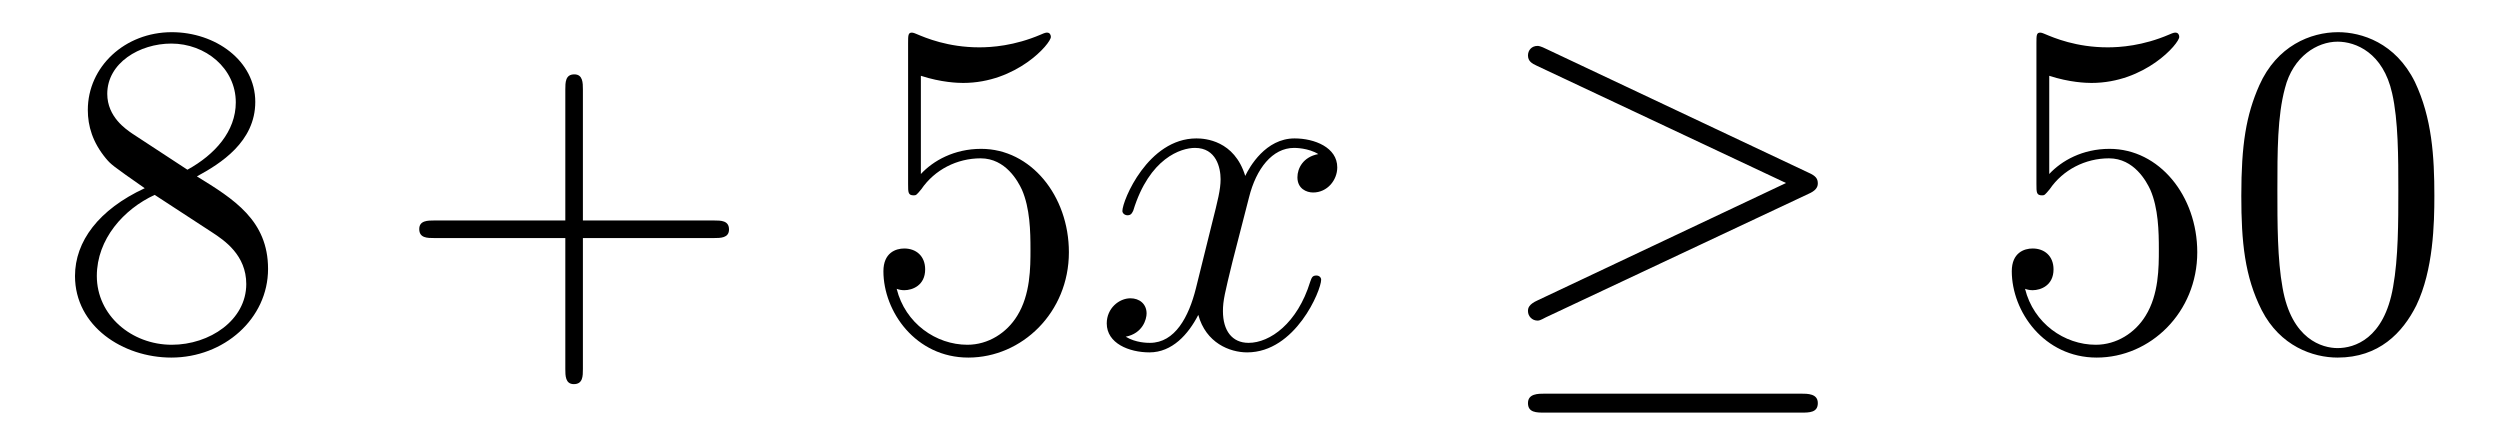
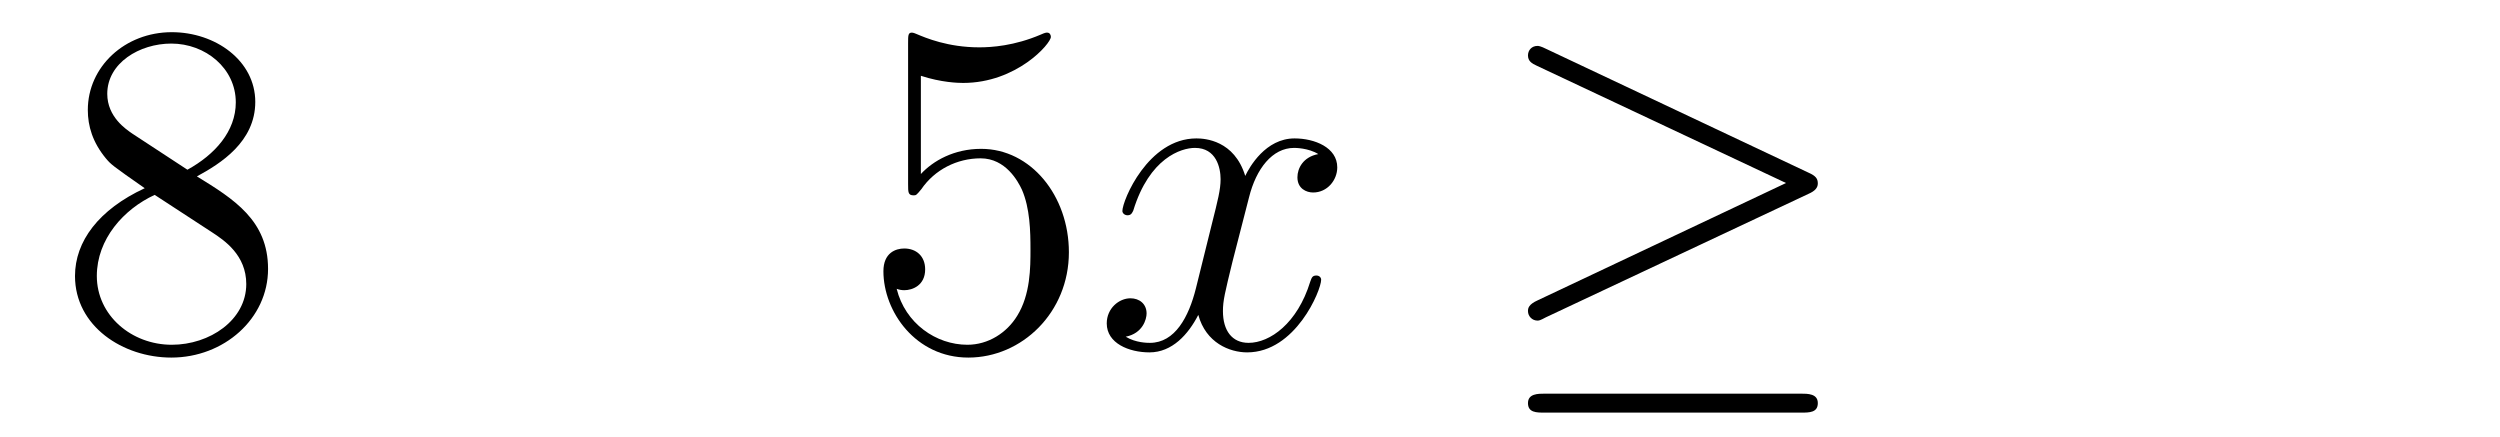
<svg xmlns="http://www.w3.org/2000/svg" height="11pt" version="1.1" viewBox="0 -11 63 11" width="63pt">
  <g id="page1">
    <g transform="matrix(1 0 0 1 -127 652)">
      <path d="M131.962 -658.555C132.56 -658.878 133.433 -659.428 133.433 -660.432C133.433 -661.472 132.428 -662.189 131.329 -662.189C130.145 -662.189 129.213 -661.317 129.213 -660.229C129.213 -659.823 129.333 -659.416 129.667 -659.01C129.799 -658.854 129.811 -658.842 130.647 -658.257C129.488 -657.719 128.89 -656.918 128.89 -656.045C128.89 -654.778 130.098 -653.989 131.317 -653.989C132.644 -653.989 133.755 -654.969 133.755 -656.224C133.755 -657.444 132.895 -657.982 131.962 -658.555ZM130.337 -659.631C130.181 -659.739 129.703 -660.05 129.703 -660.635C129.703 -661.413 130.516 -661.902 131.317 -661.902C132.177 -661.902 132.942 -661.281 132.942 -660.42C132.942 -659.691 132.417 -659.105 131.723 -658.723L130.337 -659.631ZM130.898 -658.089L132.345 -657.145C132.656 -656.942 133.206 -656.571 133.206 -655.842C133.206 -654.933 132.285 -654.312 131.329 -654.312C130.313 -654.312 129.44 -655.053 129.44 -656.045C129.44 -656.977 130.121 -657.731 130.898 -658.089Z" fill-rule="evenodd" />
-       <path d="M141.689 -657.001H144.988C145.155 -657.001 145.371 -657.001 145.371 -657.217C145.371 -657.444 145.167 -657.444 144.988 -657.444H141.689V-660.743C141.689 -660.91 141.689 -661.126 141.473 -661.126C141.246 -661.126 141.246 -660.922 141.246 -660.743V-657.444H137.947C137.78 -657.444 137.565 -657.444 137.565 -657.228C137.565 -657.001 137.768 -657.001 137.947 -657.001H141.246V-653.702C141.246 -653.535 141.246 -653.32 141.461 -653.32C141.689 -653.32 141.689 -653.523 141.689 -653.702V-657.001Z" fill-rule="evenodd" />
      <path d="M150.206 -661.09C150.72 -660.922 151.139 -660.91 151.27 -660.91C152.621 -660.91 153.482 -661.902 153.482 -662.07C153.482 -662.118 153.458 -662.178 153.386 -662.178C153.362 -662.178 153.338 -662.178 153.231 -662.13C152.561 -661.843 151.987 -661.807 151.677 -661.807C150.888 -661.807 150.326 -662.046 150.099 -662.142C150.015 -662.178 149.991 -662.178 149.979 -662.178C149.884 -662.178 149.884 -662.106 149.884 -661.914V-658.364C149.884 -658.149 149.884 -658.077 150.027 -658.077C150.087 -658.077 150.099 -658.089 150.218 -658.233C150.553 -658.723 151.115 -659.01 151.712 -659.01C152.346 -659.01 152.657 -658.424 152.752 -658.221C152.956 -657.754 152.968 -657.169 152.968 -656.714C152.968 -656.26 152.968 -655.579 152.633 -655.041C152.37 -654.611 151.904 -654.312 151.378 -654.312C150.589 -654.312 149.812 -654.85 149.596 -655.722C149.656 -655.698 149.728 -655.687 149.788 -655.687C149.991 -655.687 150.314 -655.806 150.314 -656.212C150.314 -656.547 150.087 -656.738 149.788 -656.738C149.573 -656.738 149.262 -656.631 149.262 -656.165C149.262 -655.148 150.075 -653.989 151.402 -653.989C152.752 -653.989 153.936 -655.125 153.936 -656.643C153.936 -658.065 152.979 -659.249 151.725 -659.249C151.043 -659.249 150.517 -658.95 150.206 -658.615V-661.09Z" fill-rule="evenodd" />
      <path d="M160.221 -659.117C159.839 -659.046 159.695 -658.759 159.695 -658.532C159.695 -658.245 159.923 -658.149 160.09 -658.149C160.448 -658.149 160.699 -658.46 160.699 -658.782C160.699 -659.285 160.126 -659.512 159.623 -659.512C158.894 -659.512 158.488 -658.794 158.38 -658.567C158.105 -659.464 157.364 -659.512 157.149 -659.512C155.93 -659.512 155.284 -657.946 155.284 -657.683C155.284 -657.635 155.332 -657.575 155.416 -657.575C155.511 -657.575 155.535 -657.647 155.559 -657.695C155.966 -659.022 156.767 -659.273 157.113 -659.273C157.651 -659.273 157.759 -658.771 157.759 -658.484C157.759 -658.221 157.687 -657.946 157.543 -657.372L157.137 -655.734C156.958 -655.017 156.611 -654.36 155.978 -654.36C155.918 -654.36 155.619 -654.36 155.368 -654.515C155.798 -654.599 155.894 -654.957 155.894 -655.101C155.894 -655.34 155.715 -655.483 155.487 -655.483C155.201 -655.483 154.89 -655.232 154.89 -654.85C154.89 -654.348 155.452 -654.12 155.966 -654.12C156.539 -654.12 156.946 -654.575 157.197 -655.065C157.388 -654.36 157.986 -654.12 158.428 -654.12C159.648 -654.12 160.293 -655.687 160.293 -655.949C160.293 -656.009 160.245 -656.057 160.173 -656.057C160.066 -656.057 160.054 -655.997 160.018 -655.902C159.695 -654.85 159.002 -654.36 158.464 -654.36C158.046 -654.36 157.818 -654.67 157.818 -655.16C157.818 -655.423 157.866 -655.615 158.058 -656.404L158.476 -658.029C158.655 -658.747 159.062 -659.273 159.612 -659.273C159.636 -659.273 159.97 -659.273 160.221 -659.117Z" fill-rule="evenodd" />
      <path d="M172.57 -658.113C172.737 -658.185 172.809 -658.268 172.809 -658.376C172.809 -658.496 172.761 -658.567 172.57 -658.651L165.983 -661.759C165.816 -661.843 165.768 -661.843 165.744 -661.843C165.6 -661.843 165.505 -661.735 165.505 -661.604C165.505 -661.46 165.6 -661.401 165.732 -661.341L172.008 -658.388L165.756 -655.435C165.517 -655.328 165.505 -655.232 165.505 -655.16C165.505 -655.029 165.612 -654.921 165.744 -654.921C165.78 -654.921 165.804 -654.921 165.959 -655.005L172.57 -658.113ZM172.39 -652.602C172.594 -652.602 172.809 -652.602 172.809 -652.841S172.558 -653.08 172.378 -653.08H165.935C165.756 -653.08 165.505 -653.08 165.505 -652.841S165.72 -652.602 165.923 -652.602H172.39Z" fill-rule="evenodd" />
-       <path d="M178.641 -661.09C179.155 -660.922 179.573 -660.91 179.705 -660.91C181.056 -660.91 181.917 -661.902 181.917 -662.07C181.917 -662.118 181.893 -662.178 181.821 -662.178C181.797 -662.178 181.773 -662.178 181.665 -662.13C180.996 -661.843 180.422 -661.807 180.112 -661.807C179.322 -661.807 178.761 -662.046 178.533 -662.142C178.45 -662.178 178.426 -662.178 178.414 -662.178C178.318 -662.178 178.318 -662.106 178.318 -661.914V-658.364C178.318 -658.149 178.318 -658.077 178.462 -658.077C178.522 -658.077 178.533 -658.089 178.653 -658.233C178.988 -658.723 179.55 -659.01 180.147 -659.01C180.781 -659.01 181.092 -658.424 181.187 -658.221C181.391 -657.754 181.403 -657.169 181.403 -656.714C181.403 -656.26 181.403 -655.579 181.068 -655.041C180.805 -654.611 180.338 -654.312 179.813 -654.312C179.023 -654.312 178.247 -654.85 178.031 -655.722C178.091 -655.698 178.163 -655.687 178.223 -655.687C178.426 -655.687 178.749 -655.806 178.749 -656.212C178.749 -656.547 178.522 -656.738 178.223 -656.738C178.008 -656.738 177.697 -656.631 177.697 -656.165C177.697 -655.148 178.51 -653.989 179.837 -653.989C181.187 -653.989 182.371 -655.125 182.371 -656.643C182.371 -658.065 181.414 -659.249 180.159 -659.249C179.478 -659.249 178.952 -658.95 178.641 -658.615V-661.09ZM188.346 -658.065C188.346 -659.058 188.286 -660.026 187.856 -660.934C187.366 -661.927 186.505 -662.189 185.92 -662.189C185.226 -662.189 184.377 -661.843 183.935 -660.851C183.601 -660.097 183.481 -659.356 183.481 -658.065C183.481 -656.906 183.565 -656.033 183.995 -655.184C184.461 -654.276 185.286 -653.989 185.908 -653.989C186.948 -653.989 187.545 -654.611 187.892 -655.304C188.322 -656.2 188.346 -657.372 188.346 -658.065ZM185.908 -654.228C185.525 -654.228 184.748 -654.443 184.521 -655.746C184.39 -656.463 184.39 -657.372 184.39 -658.209C184.39 -659.189 184.39 -660.073 184.581 -660.779C184.784 -661.58 185.394 -661.95 185.908 -661.95C186.362 -661.95 187.055 -661.675 187.282 -660.648C187.438 -659.966 187.438 -659.022 187.438 -658.209C187.438 -657.408 187.438 -656.499 187.306 -655.77C187.079 -654.455 186.326 -654.228 185.908 -654.228Z" fill-rule="evenodd" />
    </g>
  </g>
</svg>